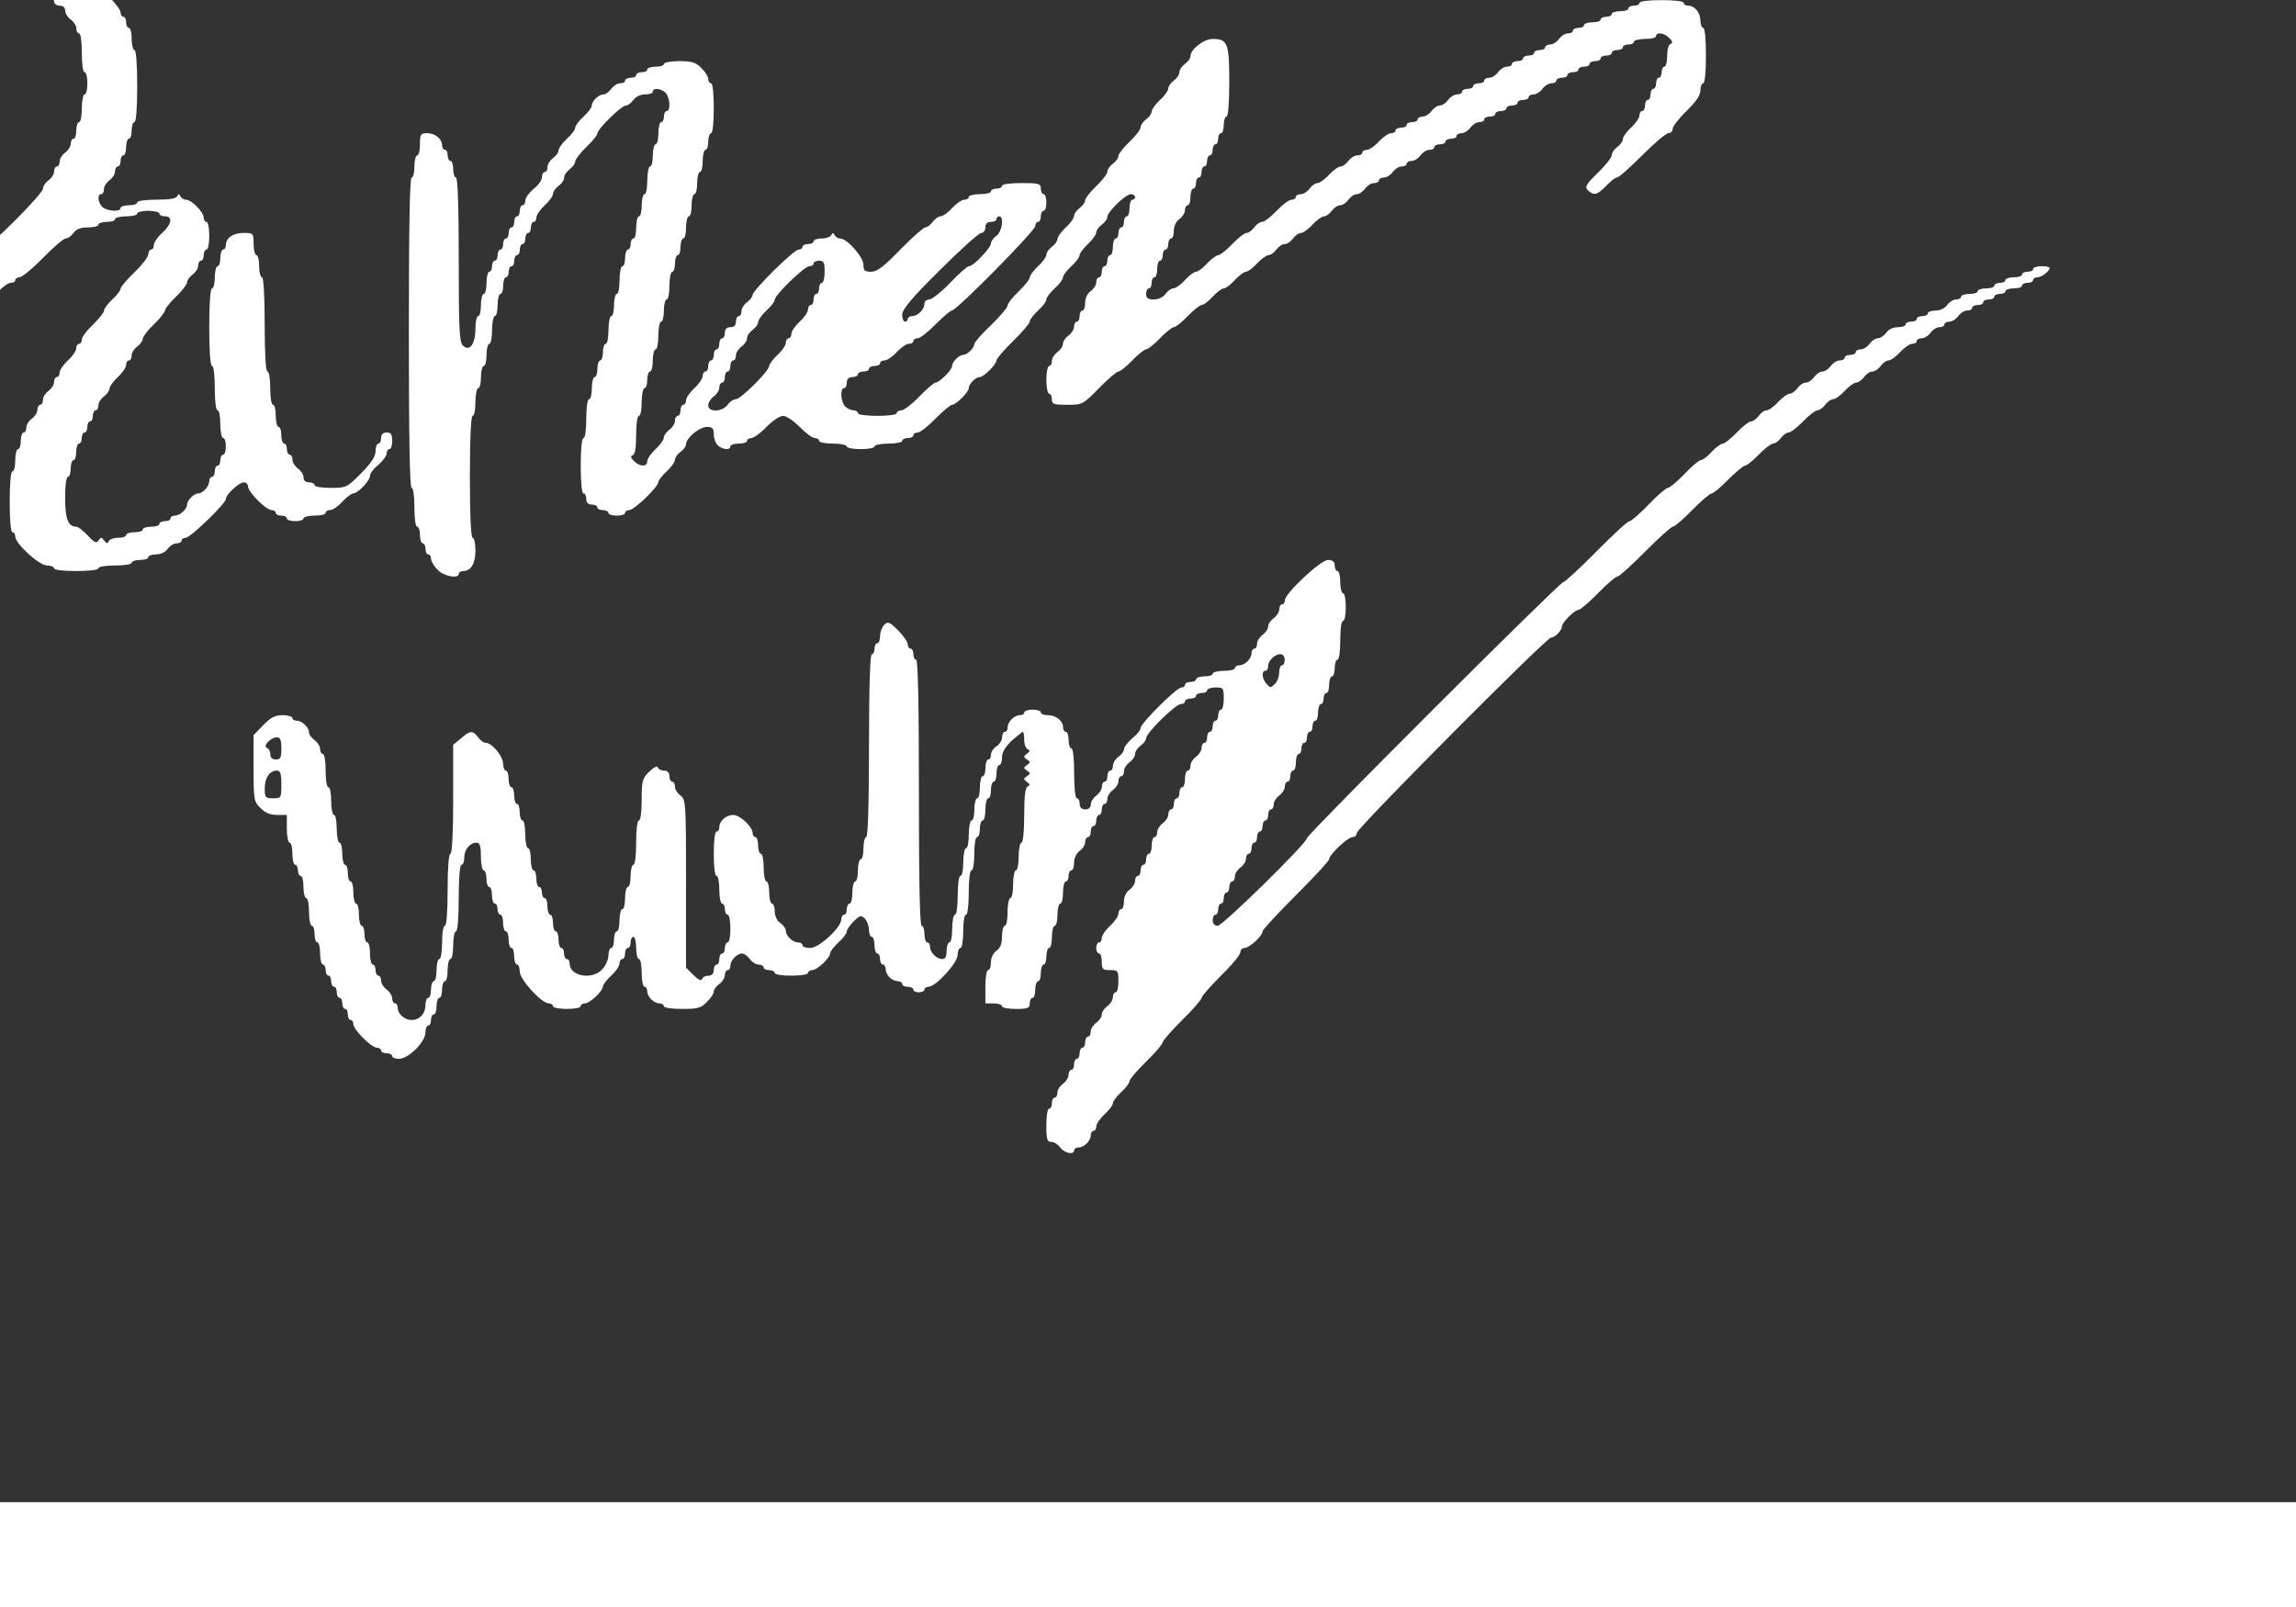
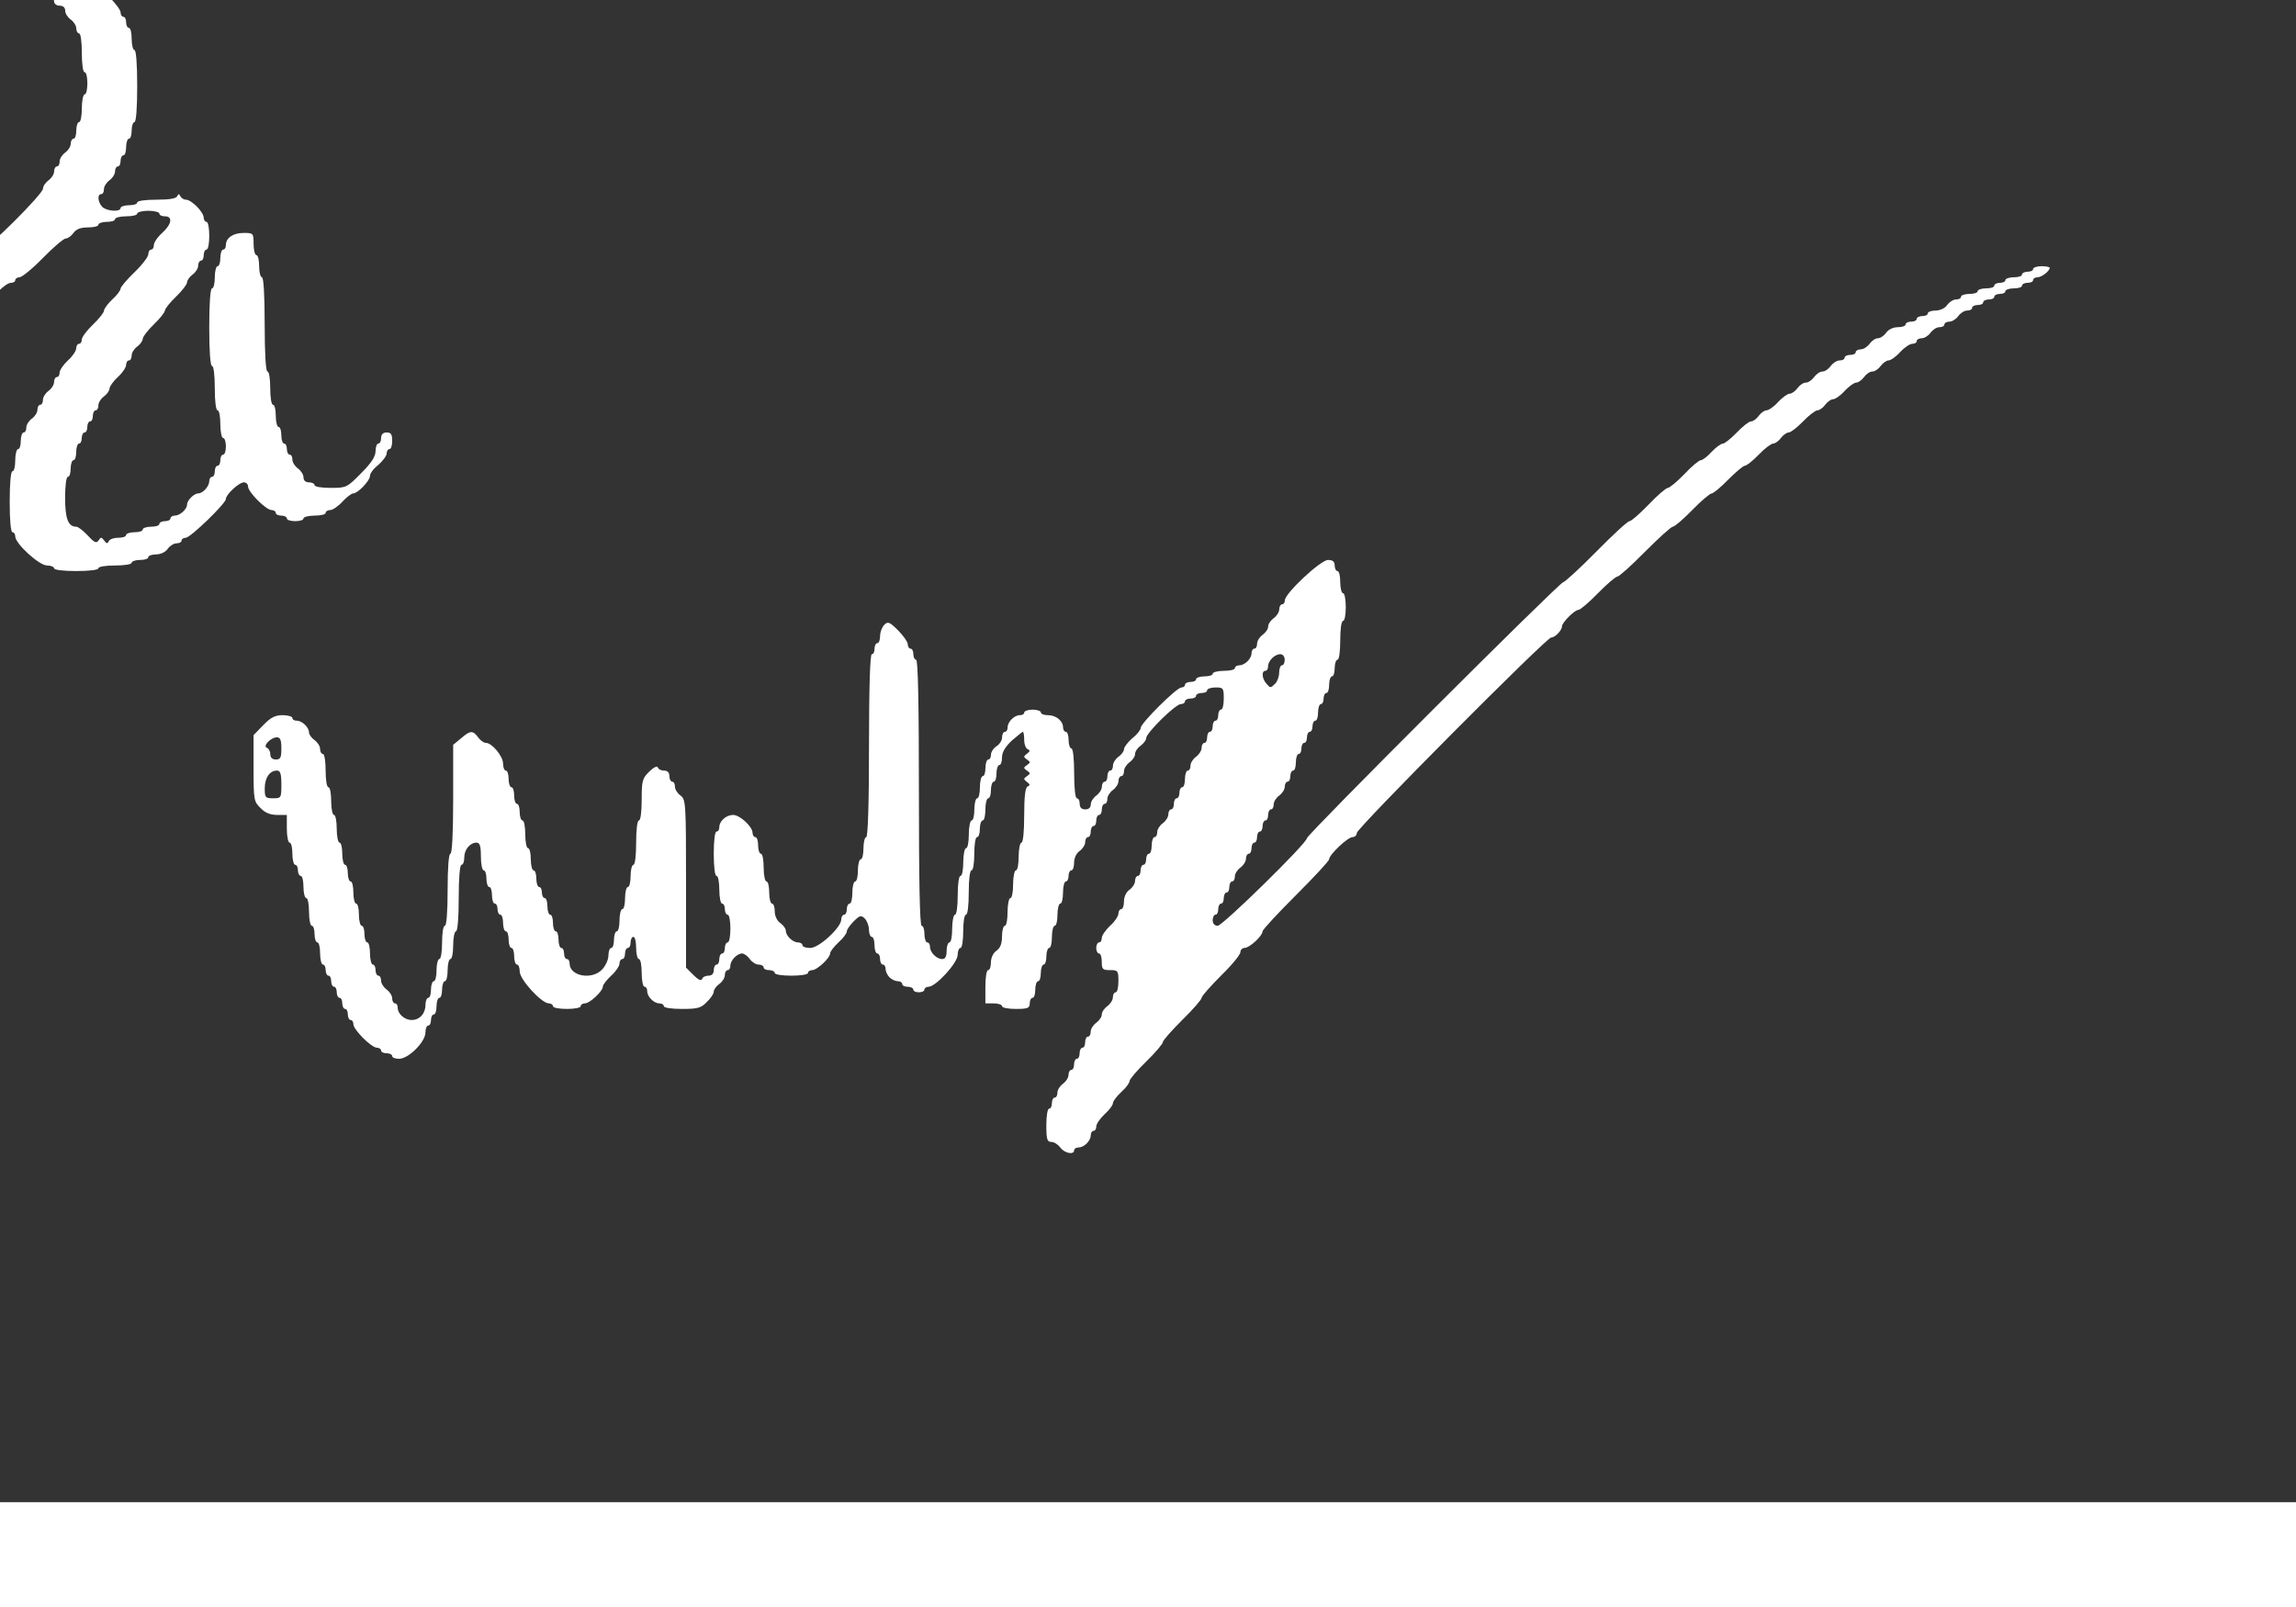
<svg xmlns="http://www.w3.org/2000/svg" xmlns:ns1="http://sodipodi.sourceforge.net/DTD/sodipodi-0.dtd" xmlns:ns2="http://www.inkscape.org/namespaces/inkscape" class="img-fluid" id="outputsvg" style="transform: matrix(1.69, 0, 0, 1.69, -5.07, 1.69); transform-origin: 50% 50%; cursor: move; transition: transform 200ms ease-in-out 0s;" width="1000" height="700" viewBox="-2500 -1000 14000 7000" version="1.1" ns1:docname="signature.svg" ns2:version="1.3 (0e150ed6c4, 2023-07-21)">
  <rect x="-2500" y="-1000" width="14000" height="7000" fill="#333333" stroke="none" />
  <defs id="defs2" />
  <ns1:namedview id="namedview2" pagecolor="#000000" bordercolor="#000000" borderopacity="0.25" ns2:showpageshadow="2" ns2:pageopacity="0.0" ns2:pagecheckerboard="0" ns2:deskcolor="#d1d1d1" ns2:zoom="2.0846939" ns2:cx="451.62506" ns2:cy="219.45668" ns2:window-width="2560" ns2:window-height="1369" ns2:window-x="1912" ns2:window-y="-8" ns2:window-maximized="1" ns2:current-layer="outputsvg" />
  <g id="liGvKHRMmzmT3XdQ9SD30o" fill="#ffffff" data-darkreader-inline-fill="" transform="translate(-182.281,-81.547)">
    <g id="g2" transform="translate(19.187,-38.375)">
      <path id="ppLul9gL0" d="m 5370,4840 c -8,-11 -22,-20 -32,-20 -15,0 -18,-9 -18,-60 0,-33 4,-60 10,-60 6,0 10,-9 10,-20 0,-11 5,-20 10,-20 6,0 10,-8 10,-18 0,-10 9,-24 20,-32 11,-8 20,-22 20,-32 0,-10 5,-18 10,-18 6,0 10,-9 10,-20 0,-11 5,-20 10,-20 6,0 10,-9 10,-20 0,-11 5,-20 10,-20 6,0 10,-9 10,-20 0,-11 5,-20 10,-20 6,0 10,-8 10,-18 0,-10 9,-24 20,-32 11,-8 20,-21 20,-30 0,-9 9,-22 20,-30 11,-8 20,-22 20,-32 0,-10 5,-18 10,-18 6,0 10,-18 10,-40 0,-38 -2,-40 -30,-40 -27,0 -30,-3 -30,-30 0,-16 -4,-30 -10,-30 -5,0 -10,-9 -10,-20 0,-11 5,-20 10,-20 6,0 10,-7 10,-16 0,-9 14,-29 30,-44 17,-15 30,-35 30,-44 0,-9 5,-16 10,-16 6,0 10,-13 10,-28 0,-16 8,-34 20,-42 11,-8 20,-22 20,-32 0,-10 5,-18 10,-18 6,0 10,-9 10,-20 0,-11 5,-20 10,-20 6,0 10,-9 10,-20 0,-11 5,-20 10,-20 6,0 10,-13 10,-30 0,-16 5,-30 10,-30 6,0 10,-8 10,-18 0,-10 9,-24 20,-32 11,-8 20,-22 20,-32 0,-10 5,-18 10,-18 6,0 10,-9 10,-20 0,-11 5,-20 10,-20 6,0 10,-9 10,-20 0,-11 5,-20 10,-20 6,0 10,-13 10,-30 0,-16 5,-30 10,-30 6,0 10,-8 10,-18 0,-10 9,-24 20,-32 11,-8 20,-22 20,-32 0,-10 5,-18 10,-18 6,0 10,-9 10,-20 0,-11 5,-20 10,-20 6,0 10,-9 10,-20 0,-11 5,-20 10,-20 6,0 10,-9 10,-20 0,-11 5,-20 10,-20 6,0 10,-18 10,-40 0,-38 -2,-40 -30,-40 -16,0 -30,5 -30,10 0,6 -9,10 -20,10 -11,0 -20,5 -20,10 0,6 -9,10 -20,10 -11,0 -20,5 -20,10 0,6 -7,10 -15,10 -19,0 -125,104 -125,123 0,7 -9,19 -20,27 -11,8 -20,21 -20,30 0,9 -9,22 -20,30 -11,8 -20,22 -20,32 0,10 -4,18 -10,18 -5,0 -10,8 -10,18 0,10 -9,24 -20,32 -11,8 -20,22 -20,32 0,10 -4,18 -10,18 -5,0 -10,9 -10,20 0,11 -4,20 -10,20 -5,0 -10,9 -10,20 0,11 -4,20 -10,20 -5,0 -10,9 -10,20 0,11 -4,20 -10,20 -5,0 -10,8 -10,18 0,10 -9,24 -20,32 -12,8 -20,26 -20,42 0,15 -4,28 -10,28 -5,0 -10,9 -10,20 0,11 -4,20 -10,20 -5,0 -10,18 -10,40 0,22 -4,40 -10,40 -5,0 -10,18 -10,40 0,22 -4,40 -10,40 -5,0 -10,18 -10,40 0,22 -4,40 -10,40 -5,0 -10,14 -10,30 0,17 -4,30 -10,30 -5,0 -10,14 -10,30 0,17 -4,30 -10,30 -5,0 -10,14 -10,30 0,17 -4,30 -10,30 -5,0 -10,9 -10,20 0,17 -7,20 -50,20 -27,0 -50,-4 -50,-10 0,-5 -13,-10 -30,-10 h -30 v -60 c 0,-33 4,-60 10,-60 6,0 10,-13 10,-28 0,-16 8,-34 20,-42 14,-10 20,-26 20,-52 0,-21 5,-38 10,-38 6,0 10,-22 10,-50 0,-27 5,-50 10,-50 6,0 10,-22 10,-50 0,-27 5,-50 10,-50 6,0 10,-22 10,-50 0,-27 5,-50 10,-50 6,0 10,-40 10,-99 0,-70 4,-101 13,-104 9,-4 8,-8 -3,-16 -13,-10 -13,-12 0,-21 13,-9 13,-11 0,-20 -13,-9 -13,-11 0,-20 13,-9 13,-11 0,-20 -13,-9 -13,-11 0,-21 11,-8 12,-12 3,-16 -7,-2 -13,-18 -13,-34 0,-16 -2,-29 -5,-29 -2,0 -20,15 -40,32 -24,23 -35,42 -35,60 0,16 -4,28 -10,28 -5,0 -10,14 -10,30 0,17 -4,30 -10,30 -5,0 -10,14 -10,30 0,17 -4,30 -10,30 -5,0 -10,18 -10,40 0,22 -4,40 -10,40 -5,0 -10,14 -10,30 0,17 -4,30 -10,30 -6,0 -10,27 -10,60 0,33 -4,60 -10,60 -6,0 -10,33 -10,80 0,47 -4,80 -10,80 -6,0 -10,27 -10,60 0,33 -4,60 -10,60 -5,0 -10,11 -10,25 0,29 -79,115 -105,115 -8,0 -15,5 -15,10 0,6 -9,10 -20,10 -11,0 -20,-4 -20,-10 0,-5 -9,-10 -20,-10 -11,0 -20,-4 -20,-10 0,-5 -7,-10 -16,-10 -8,0 -22,-6 -30,-14 -8,-8 -14,-22 -14,-30 0,-9 -4,-16 -10,-16 -5,0 -10,-9 -10,-20 0,-11 -4,-20 -10,-20 -5,0 -10,-13 -10,-30 0,-16 -4,-30 -10,-30 -5,0 -10,-12 -10,-26 0,-14 -7,-32 -15,-40 -13,-13 -18,-12 -40,10 -14,14 -25,30 -25,37 0,6 -13,24 -30,39 -16,15 -30,33 -30,39 0,17 -47,61 -65,61 -8,0 -15,5 -15,10 0,6 -27,10 -60,10 -33,0 -60,-4 -60,-10 0,-5 -9,-10 -20,-10 -11,0 -20,-4 -20,-10 0,-5 -8,-10 -18,-10 -10,0 -24,-9 -32,-20 -8,-11 -20,-20 -28,-20 -18,0 -42,25 -42,44 0,9 -4,16 -10,16 -5,0 -10,8 -10,18 0,10 -9,24 -20,32 -11,8 -20,20 -20,28 0,7 -11,24 -25,37 -21,22 -33,25 -90,25 -37,0 -65,-4 -65,-10 0,-5 -7,-10 -16,-10 -20,0 -44,-24 -44,-44 0,-9 -4,-16 -10,-16 -5,0 -10,-22 -10,-50 0,-27 -4,-50 -10,-50 -5,0 -10,-18 -10,-40 0,-22 -4,-40 -10,-40 -5,0 -10,9 -10,20 0,11 -4,20 -10,20 -5,0 -10,9 -10,20 0,11 -4,20 -10,20 -5,0 -10,7 -10,16 0,9 -13,29 -30,44 -16,15 -30,33 -30,39 0,17 -47,61 -65,61 -8,0 -15,5 -15,10 0,6 -22,10 -50,10 -27,0 -50,-4 -50,-10 0,-5 -7,-10 -15,-10 -26,0 -105,-86 -105,-115 0,-14 -4,-25 -10,-25 -5,0 -10,-13 -10,-30 0,-16 -4,-30 -10,-30 -5,0 -10,-13 -10,-30 0,-16 -4,-30 -10,-30 -5,0 -10,-13 -10,-30 0,-16 -4,-30 -10,-30 -5,0 -10,-9 -10,-20 0,-11 -4,-20 -10,-20 -5,0 -10,-13 -10,-30 0,-16 -4,-30 -10,-30 -5,0 -10,-13 -10,-30 0,-16 -4,-30 -10,-30 -5,0 -10,-22 -10,-50 0,-39 -4,-50 -16,-50 -23,0 -44,25 -44,54 0,14 -4,26 -10,26 -6,0 -10,47 -10,120 0,73 -4,120 -10,120 -5,0 -10,23 -10,50 0,28 -4,50 -10,50 -5,0 -10,18 -10,40 0,22 -4,40 -10,40 -5,0 -10,14 -10,30 0,17 -4,30 -10,30 -5,0 -10,14 -10,30 0,17 -4,30 -10,30 -5,0 -10,9 -10,20 0,11 -4,20 -10,20 -5,0 -10,11 -10,25 0,34 -61,95 -95,95 -14,0 -25,-4 -25,-10 0,-5 -9,-10 -20,-10 -11,0 -20,-4 -20,-10 0,-5 -7,-10 -15,-10 -20,0 -85,-65 -85,-85 0,-8 -4,-15 -10,-15 -5,0 -10,-9 -10,-20 0,-11 -4,-20 -10,-20 -5,0 -10,-9 -10,-20 0,-11 -4,-20 -10,-20 -5,0 -10,-9 -10,-20 0,-11 -4,-20 -10,-20 -5,0 -10,-9 -10,-20 0,-11 -4,-20 -10,-20 -5,0 -10,-9 -10,-20 0,-11 -4,-20 -10,-20 -5,0 -10,-18 -10,-40 0,-22 -4,-40 -10,-40 -5,0 -10,-13 -10,-30 0,-16 -4,-30 -10,-30 -5,0 -10,-22 -10,-50 0,-27 -4,-50 -10,-50 -5,0 -10,-18 -10,-40 0,-22 -4,-40 -10,-40 -5,0 -10,-9 -10,-20 0,-11 -4,-20 -10,-20 -5,0 -10,-18 -10,-40 0,-22 -4,-40 -10,-40 -5,0 -10,-22 -10,-50 v -50 h -35 c -25,0 -44,-8 -60,-25 -24,-23 -25,-30 -25,-144 v -119 l 35,-36 c 27,-28 43,-36 70,-36 19,0 35,5 35,10 0,6 7,10 16,10 19,0 44,24 44,42 0,8 9,20 20,28 11,8 20,22 20,32 0,10 5,18 10,18 6,0 10,27 10,60 0,33 4,60 10,60 6,0 10,23 10,50 0,28 5,50 10,50 6,0 10,23 10,50 0,28 5,50 10,50 6,0 10,18 10,40 0,22 5,40 10,40 6,0 10,14 10,30 0,17 5,30 10,30 6,0 10,18 10,40 0,22 5,40 10,40 6,0 10,18 10,40 0,22 5,40 10,40 6,0 10,14 10,30 0,17 5,30 10,30 6,0 10,18 10,40 0,22 5,40 10,40 6,0 10,9 10,20 0,11 5,20 10,20 6,0 10,8 10,18 0,10 9,24 20,32 11,8 20,22 20,32 0,10 5,18 10,18 6,0 10,7 10,16 0,22 25,44 50,44 29,0 50,-23 50,-54 0,-14 5,-26 10,-26 6,0 10,-13 10,-30 0,-16 5,-30 10,-30 6,0 10,-18 10,-40 0,-22 5,-40 10,-40 6,0 10,-27 10,-60 0,-33 4,-60 10,-60 6,0 10,-50 10,-130 0,-80 4,-130 10,-130 6,0 10,-72 10,-196 v -197 l 28,-23 c 33,-29 43,-30 62,-4 8,11 20,20 28,20 22,0 62,48 62,75 0,14 5,25 10,25 6,0 10,14 10,30 0,17 5,30 10,30 6,0 10,14 10,30 0,17 5,30 10,30 6,0 10,14 10,30 0,17 5,30 10,30 6,0 10,23 10,50 0,28 5,50 10,50 6,0 10,18 10,40 0,22 5,40 10,40 6,0 10,14 10,30 0,17 5,30 10,30 6,0 10,9 10,20 0,11 5,20 10,20 6,0 10,14 10,30 0,17 5,30 10,30 6,0 10,14 10,30 0,17 5,30 10,30 6,0 10,14 10,30 0,17 5,30 10,30 6,0 10,9 10,20 0,11 5,20 10,20 6,0 10,7 10,16 0,46 81,61 118,21 12,-13 22,-35 22,-50 0,-15 5,-27 10,-27 6,0 10,-13 10,-30 0,-16 5,-30 10,-30 6,0 10,-18 10,-40 0,-22 5,-40 10,-40 6,0 10,-18 10,-40 0,-22 5,-40 10,-40 6,0 10,-18 10,-40 0,-22 5,-40 10,-40 6,0 10,-33 10,-80 0,-47 4,-80 10,-80 6,0 10,-32 10,-75 0,-67 2,-77 27,-101 16,-16 29,-22 31,-16 2,7 12,12 23,12 12,0 19,7 19,20 0,11 5,20 10,20 6,0 10,8 10,18 0,10 9,24 20,32 19,14 20,26 20,318 v 303 l 27,27 c 17,17 28,22 31,14 2,-7 12,-12 23,-12 12,0 19,-7 19,-20 0,-11 5,-20 10,-20 6,0 10,-9 10,-20 0,-11 5,-20 10,-20 6,0 10,-9 10,-20 0,-11 5,-20 10,-20 6,0 10,-22 10,-50 0,-27 -4,-50 -10,-50 -5,0 -10,-9 -10,-20 0,-11 -4,-20 -10,-20 -5,0 -10,-22 -10,-50 0,-27 -4,-50 -10,-50 -6,0 -10,-33 -10,-80 0,-47 4,-80 10,-80 6,0 10,-7 10,-16 0,-22 25,-44 50,-44 24,0 70,42 70,65 0,8 5,15 10,15 6,0 10,14 10,30 0,17 5,30 10,30 6,0 10,23 10,50 0,28 5,50 10,50 6,0 10,18 10,40 0,22 5,40 10,40 6,0 10,13 10,28 0,16 8,34 20,42 11,8 20,20 20,28 0,18 25,42 44,42 9,0 16,5 16,10 0,6 13,10 28,10 32,0 112,-74 112,-103 0,-9 5,-17 10,-17 6,0 10,-9 10,-20 0,-11 5,-20 10,-20 6,0 10,-18 10,-40 0,-22 5,-40 10,-40 6,0 10,-18 10,-40 0,-22 5,-40 10,-40 6,0 10,-18 10,-40 0,-22 5,-40 10,-40 6,0 10,-117 10,-330 0,-213 4,-330 10,-330 6,0 10,-9 10,-20 0,-11 5,-20 10,-20 6,0 10,-12 10,-26 0,-14 7,-32 15,-40 13,-13 19,-11 50,20 19,19 35,42 35,51 0,8 5,15 10,15 6,0 10,9 10,20 0,11 5,20 10,20 7,0 10,167 10,480 0,313 3,480 10,480 6,0 10,14 10,30 0,17 5,30 10,30 6,0 10,7 10,16 0,20 24,44 44,44 11,0 16,-9 16,-30 0,-16 5,-30 10,-30 6,0 10,-22 10,-50 0,-27 5,-50 10,-50 6,0 10,-30 10,-70 0,-40 4,-70 10,-70 6,0 10,-22 10,-50 0,-27 5,-50 10,-50 6,0 10,-22 10,-50 0,-27 5,-50 10,-50 6,0 10,-18 10,-40 0,-22 5,-40 10,-40 6,0 10,-18 10,-40 0,-22 5,-40 10,-40 6,0 10,-13 10,-30 0,-16 5,-30 10,-30 6,0 10,-8 10,-18 0,-9 9,-23 20,-30 11,-7 20,-21 20,-32 0,-11 5,-20 10,-20 6,0 10,-7 10,-16 0,-20 24,-44 44,-44 9,0 16,-4 16,-10 0,-5 14,-10 30,-10 17,0 30,5 30,10 0,6 12,10 26,10 29,0 54,21 54,44 0,9 5,16 10,16 6,0 10,14 10,30 0,17 5,30 10,30 6,0 10,37 10,90 0,53 4,90 10,90 6,0 10,9 10,20 0,13 7,20 20,20 13,0 20,-7 20,-18 0,-10 9,-24 20,-32 11,-8 20,-22 20,-32 0,-10 5,-18 10,-18 6,0 10,-9 10,-20 0,-11 5,-20 10,-20 6,0 10,-8 10,-18 0,-10 9,-24 20,-32 11,-8 20,-20 20,-28 0,-7 14,-25 30,-39 17,-13 30,-30 30,-37 0,-17 130,-146 147,-146 7,0 13,-4 13,-10 0,-5 9,-10 20,-10 11,0 20,-4 20,-10 0,-5 14,-10 30,-10 17,0 30,-4 30,-10 0,-5 18,-10 40,-10 22,0 40,-4 40,-10 0,-5 7,-10 16,-10 20,0 44,-24 44,-44 0,-9 5,-16 10,-16 6,0 10,-8 10,-18 0,-10 9,-24 20,-32 11,-8 20,-21 20,-30 0,-9 9,-22 20,-30 11,-8 20,-22 20,-32 0,-10 5,-18 10,-18 6,0 10,-6 10,-14 0,-25 129,-146 156,-146 17,0 24,6 24,20 0,11 5,20 10,20 6,0 10,18 10,40 0,22 5,40 10,40 6,0 10,23 10,50 0,28 -4,50 -10,50 -6,0 -10,30 -10,70 0,40 -4,70 -10,70 -5,0 -10,14 -10,30 0,17 -4,30 -10,30 -5,0 -10,14 -10,30 0,17 -4,30 -10,30 -5,0 -10,9 -10,20 0,11 -4,20 -10,20 -5,0 -10,14 -10,30 0,17 -4,30 -10,30 -5,0 -10,9 -10,20 0,11 -4,20 -10,20 -5,0 -10,9 -10,20 0,11 -4,20 -10,20 -5,0 -10,9 -10,20 0,11 -4,20 -10,20 -5,0 -10,14 -10,30 0,17 -4,30 -10,30 -5,0 -10,9 -10,20 0,11 -4,20 -10,20 -5,0 -10,8 -10,18 0,10 -9,24 -20,32 -11,8 -20,22 -20,32 0,10 -4,18 -10,18 -5,0 -10,9 -10,20 0,11 -4,20 -10,20 -5,0 -10,9 -10,20 0,11 -4,20 -10,20 -5,0 -10,9 -10,20 0,11 -4,20 -10,20 -5,0 -10,9 -10,20 0,11 -4,20 -10,20 -5,0 -10,8 -10,18 0,10 -9,24 -20,32 -11,8 -20,22 -20,32 0,10 -4,18 -10,18 -5,0 -10,9 -10,20 0,11 -4,20 -10,20 -5,0 -10,9 -10,20 0,11 -4,20 -10,20 -5,0 -10,9 -10,20 0,11 -4,20 -10,20 -5,0 -10,9 -10,20 0,12 7,20 18,20 18,0 322,-298 322,-316 0,-13 912,-924 925,-924 5,0 59,-49 119,-110 59,-60 113,-110 120,-110 6,0 37,-27 69,-60 31,-33 63,-60 69,-60 6,0 33,-22 60,-50 26,-28 53,-50 59,-50 6,0 24,-13 39,-30 15,-16 34,-30 41,-30 6,0 29,-18 50,-40 21,-22 44,-40 51,-40 8,0 20,-9 28,-20 8,-11 21,-20 28,-20 8,0 27,-13 42,-30 15,-16 34,-30 42,-30 7,0 20,-9 28,-20 8,-11 21,-20 30,-20 9,0 22,-9 30,-20 8,-11 21,-20 30,-20 9,0 22,-9 30,-20 8,-11 22,-20 32,-20 10,0 18,-4 18,-10 0,-5 9,-10 20,-10 11,0 20,-4 20,-10 0,-5 8,-10 18,-10 10,0 24,-9 32,-20 8,-11 21,-20 30,-20 9,0 22,-9 30,-20 8,-12 26,-20 42,-20 15,0 28,-4 28,-10 0,-5 9,-10 20,-10 11,0 20,-4 20,-10 0,-5 9,-10 20,-10 11,0 20,-4 20,-10 0,-5 13,-10 28,-10 16,0 34,-8 42,-20 8,-11 22,-20 32,-20 10,0 18,-4 18,-10 0,-5 14,-10 30,-10 17,0 30,-4 30,-10 0,-5 14,-10 30,-10 17,0 30,-4 30,-10 0,-5 9,-10 20,-10 11,0 20,-4 20,-10 0,-5 14,-10 30,-10 17,0 30,-4 30,-10 0,-5 9,-10 20,-10 11,0 20,-4 20,-10 0,-5 14,-10 30,-10 17,0 30,3 30,6 0,11 -29,34 -44,34 -9,0 -16,5 -16,10 0,6 -9,10 -20,10 -11,0 -20,5 -20,10 0,6 -13,10 -30,10 -16,0 -30,5 -30,10 0,6 -9,10 -20,10 -11,0 -20,5 -20,10 0,6 -9,10 -20,10 -11,0 -20,5 -20,10 0,6 -9,10 -20,10 -11,0 -20,5 -20,10 0,6 -8,10 -18,10 -10,0 -24,9 -32,20 -8,11 -22,20 -32,20 -10,0 -18,5 -18,10 0,6 -8,10 -18,10 -10,0 -24,9 -32,20 -8,11 -22,20 -32,20 -10,0 -18,5 -18,10 0,6 -7,10 -16,10 -9,0 -29,14 -44,30 -15,17 -34,30 -42,30 -7,0 -20,9 -28,20 -8,11 -21,20 -30,20 -9,0 -22,9 -30,20 -8,11 -21,20 -28,20 -8,0 -27,14 -42,30 -15,17 -34,30 -42,30 -7,0 -20,9 -28,20 -8,11 -21,20 -28,20 -7,0 -31,18 -52,40 -21,22 -45,40 -52,40 -7,0 -20,9 -28,20 -8,11 -21,20 -28,20 -7,0 -31,18 -52,40 -21,22 -44,40 -50,40 -6,0 -33,23 -60,50 -27,28 -54,50 -60,50 -6,0 -38,27 -70,60 -32,33 -64,60 -70,60 -6,0 -51,41 -100,90 -49,50 -94,90 -100,90 -6,0 -38,27 -70,60 -32,33 -64,60 -70,60 -14,0 -60,46 -60,60 0,14 -25,40 -39,40 -17,0 -701,688 -701,705 0,8 -7,15 -15,15 -18,0 -85,64 -85,80 0,6 -54,64 -120,130 -66,66 -120,124 -120,130 0,16 -47,60 -65,60 -8,0 -15,7 -15,15 0,9 -31,47 -70,85 -38,38 -70,74 -70,80 0,6 -31,42 -70,80 -38,38 -70,74 -70,80 0,6 -27,38 -60,70 -33,32 -60,64 -60,70 0,7 -13,25 -30,40 -16,15 -30,33 -30,40 0,7 -13,25 -30,40 -16,15 -30,35 -30,44 0,9 -4,16 -10,16 -5,0 -10,7 -10,16 0,20 -24,44 -44,44 -9,0 -16,5 -16,10 0,18 -35,11 -50,-10 z M 2560,3530 c 0,-39 -4,-50 -16,-50 -26,0 -44,26 -44,64 0,33 2,36 30,36 29,0 30,-1 30,-50 z m 0,-130 c 0,-30 -4,-40 -16,-40 -22,0 -53,32 -36,38 6,2 12,12 12,23 0,12 7,19 20,19 17,0 20,-7 20,-40 z m 3586,-234 c 8,-8 14,-26 14,-40 0,-14 5,-26 10,-26 6,0 10,-9 10,-20 0,-12 -7,-20 -16,-20 -20,0 -44,24 -44,44 0,9 -4,16 -10,16 -14,0 -12,28 3,45 15,18 16,18 33,1 z" />
-       <path id="pVTpCdZAm" d="m 1160,3150 c 0,-5 -7,-10 -16,-10 -20,0 -44,-24 -44,-44 0,-9 -4,-16 -10,-16 -5,0 -10,-13 -10,-30 0,-16 -4,-30 -10,-30 -5,0 -10,-9 -10,-20 0,-11 -4,-20 -10,-20 -5,0 -10,-22 -10,-50 0,-27 -4,-50 -10,-50 -6,0 -10,-57 -10,-150 0,-93 -4,-150 -10,-150 -6,0 -10,-50 -10,-130 0,-80 -4,-130 -10,-130 -5,0 -10,-9 -10,-20 0,-11 -4,-20 -10,-20 -5,0 -10,-9 -10,-20 0,-11 -4,-20 -10,-20 -5,0 -10,-8 -10,-18 0,-10 -9,-24 -20,-32 -11,-8 -20,-22 -20,-32 0,-10 -4,-18 -10,-18 -5,0 -10,-9 -10,-20 0,-11 -4,-20 -10,-20 -5,0 -10,-9 -10,-20 0,-11 -4,-20 -10,-20 -5,0 -10,-8 -10,-18 0,-10 -9,-24 -20,-32 -11,-8 -20,-22 -20,-32 0,-10 -4,-18 -10,-18 -5,0 -10,-9 -10,-20 0,-11 -4,-20 -10,-20 -5,0 -10,-13 -10,-30 0,-16 -4,-30 -10,-30 -5,0 -10,-9 -10,-20 0,-11 -4,-20 -10,-20 -5,0 -10,-10 -10,-23 0,-26 -21,-77 -32,-77 -5,0 -8,-9 -8,-20 0,-11 -4,-20 -10,-20 -5,0 -10,-13 -10,-30 0,-16 -4,-30 -10,-30 -5,0 -10,-18 -10,-40 0,-22 -4,-40 -10,-40 -6,0 -10,-30 -10,-70 0,-40 -4,-70 -10,-70 -6,0 -10,-73 -10,-200 0,-127 4,-200 10,-200 6,0 10,-22 10,-50 0,-27 5,-50 10,-50 6,0 10,-13 10,-30 0,-16 5,-30 10,-30 6,0 10,-13 10,-30 0,-16 5,-30 10,-30 6,0 10,-8 10,-18 0,-10 9,-24 20,-32 11,-8 20,-21 20,-30 0,-9 9,-22 20,-30 11,-8 20,-21 20,-30 0,-9 9,-22 20,-30 11,-8 20,-22 20,-32 0,-10 5,-18 10,-18 6,0 10,-13 10,-30 0,-29 2,-30 46,-30 38,0 51,-5 74,-30 15,-16 35,-30 44,-30 9,0 16,-4 16,-10 0,-5 14,-10 30,-10 17,0 30,-4 30,-10 0,-6 67,-10 180,-10 113,0 180,4 180,10 0,6 23,10 50,10 28,0 50,5 50,10 0,6 18,10 40,10 22,0 40,5 40,10 0,6 9,10 20,10 11,0 20,5 20,10 0,6 9,10 20,10 11,0 20,5 20,10 0,6 9,10 20,10 11,0 20,5 20,10 0,6 8,10 18,10 10,0 24,9 32,20 8,11 21,20 28,20 8,0 27,14 42,30 15,17 35,30 44,30 9,0 16,7 16,16 0,8 18,33 40,54 22,21 40,46 40,54 0,9 5,16 10,16 6,0 10,9 10,20 0,11 5,20 10,20 6,0 10,18 10,40 0,22 5,40 10,40 6,0 10,50 10,130 0,80 -4,130 -10,130 -5,0 -10,14 -10,30 0,17 -4,30 -10,30 -5,0 -10,14 -10,30 0,17 -4,30 -10,30 -5,0 -10,9 -10,20 0,11 -4,20 -10,20 -5,0 -10,8 -10,18 0,10 -9,24 -20,32 -11,8 -20,22 -20,32 0,10 -4,18 -10,18 -15,0 -12,29 4,46 17,16 66,19 66,4 0,-5 14,-10 30,-10 17,0 30,-4 30,-10 0,-6 30,-10 69,-10 46,0 71,-4 75,-12 5,-10 7,-10 12,0 3,6 12,12 20,12 20,0 64,45 64,65 0,8 5,15 10,15 6,0 10,23 10,50 0,28 -4,50 -10,50 -5,0 -10,9 -10,20 0,11 -4,20 -10,20 -5,0 -10,8 -10,18 0,10 -9,24 -20,32 -11,8 -20,21 -20,28 0,7 -18,31 -40,52 -22,21 -40,44 -40,50 0,6 -18,29 -40,50 -22,21 -40,45 -40,52 0,7 -9,20 -20,28 -11,8 -20,22 -20,32 0,10 -4,18 -10,18 -5,0 -10,7 -10,16 0,9 -13,29 -30,44 -16,15 -30,34 -30,42 0,7 -9,20 -20,28 -11,8 -20,22 -20,32 0,10 -4,18 -10,18 -5,0 -10,9 -10,20 0,11 -4,20 -10,20 -5,0 -10,9 -10,20 0,11 -4,20 -10,20 -5,0 -10,9 -10,20 0,11 -4,20 -10,20 -5,0 -10,14 -10,30 0,17 -4,30 -10,30 -5,0 -10,14 -10,30 0,17 -4,30 -10,30 -6,0 -10,32 -10,76 0,75 11,104 40,104 7,0 25,14 42,32 24,26 31,29 39,17 8,-12 10,-12 20,1 8,11 12,12 16,3 2,-7 18,-13 34,-13 16,0 29,-4 29,-10 0,-5 14,-10 30,-10 17,0 30,-4 30,-10 0,-5 14,-10 30,-10 17,0 30,-4 30,-10 0,-5 9,-10 20,-10 11,0 20,-4 20,-10 0,-5 7,-10 16,-10 18,0 44,-23 44,-40 0,-15 25,-40 40,-40 17,0 40,-26 40,-44 0,-9 5,-16 10,-16 6,0 10,-9 10,-20 0,-11 5,-20 10,-20 6,0 10,-9 10,-20 0,-11 5,-20 10,-20 6,0 10,-13 10,-30 0,-16 -4,-30 -10,-30 -5,0 -10,-22 -10,-50 0,-27 -4,-50 -10,-50 -6,0 -10,-33 -10,-80 0,-47 -4,-80 -10,-80 -6,0 -10,-53 -10,-140 0,-87 4,-140 10,-140 6,0 10,-18 10,-40 0,-22 5,-40 10,-40 6,0 10,-13 10,-30 0,-16 5,-30 10,-30 6,0 10,-7 10,-16 0,-26 26,-44 64,-44 35,0 36,1 36,40 0,22 5,40 10,40 6,0 10,18 10,40 0,22 5,40 10,40 6,0 10,63 10,170 0,107 4,170 10,170 6,0 10,27 10,60 0,33 4,60 10,60 6,0 10,18 10,40 0,22 5,40 10,40 6,0 10,14 10,30 0,17 5,30 10,30 6,0 10,9 10,20 0,11 5,20 10,20 6,0 10,8 10,18 0,10 9,24 20,32 11,8 20,22 20,32 0,11 7,18 20,18 11,0 20,5 20,10 0,6 26,10 58,10 56,0 59,-1 110,-53 37,-37 52,-60 52,-80 0,-15 5,-27 10,-27 6,0 10,-9 10,-20 0,-13 7,-20 20,-20 16,0 20,7 20,30 0,17 -4,30 -10,30 -5,0 -10,7 -10,16 0,8 -14,27 -30,41 -17,13 -30,31 -30,39 0,18 -44,64 -61,64 -6,0 -24,14 -39,30 -15,17 -35,30 -44,30 -9,0 -16,5 -16,10 0,6 -18,10 -40,10 -22,0 -40,5 -40,10 0,6 -13,10 -30,10 -16,0 -30,-4 -30,-10 0,-5 -9,-10 -20,-10 -11,0 -20,-4 -20,-10 0,-5 -7,-10 -15,-10 -20,0 -85,-65 -85,-85 0,-8 -7,-15 -15,-15 -18,0 -65,44 -65,60 0,16 -128,140 -145,140 -8,0 -15,5 -15,10 0,6 -8,10 -18,10 -10,0 -24,9 -32,20 -8,12 -26,20 -42,20 -15,0 -28,5 -28,10 0,6 -13,10 -30,10 -16,0 -30,5 -30,10 0,6 -27,10 -60,10 -33,0 -60,4 -60,10 0,6 -33,10 -80,10 -47,0 -80,-4 -80,-10 0,-5 -11,-10 -25,-10 -29,0 -115,-79 -115,-105 0,-8 -4,-15 -10,-15 -6,0 -10,-43 -10,-110 0,-67 4,-110 10,-110 6,0 10,-18 10,-40 0,-22 5,-40 10,-40 6,0 10,-13 10,-30 0,-16 5,-30 10,-30 6,0 10,-8 10,-18 0,-10 9,-24 20,-32 11,-8 20,-22 20,-32 0,-10 5,-18 10,-18 6,0 10,-8 10,-18 0,-10 9,-24 20,-32 11,-8 20,-22 20,-32 0,-10 5,-18 10,-18 6,0 10,-7 10,-16 0,-9 14,-29 30,-44 17,-15 30,-35 30,-44 0,-9 5,-16 10,-16 6,0 10,-7 10,-15 0,-9 18,-33 40,-54 22,-21 40,-44 40,-50 0,-7 14,-26 30,-41 17,-15 30,-33 30,-39 0,-6 23,-33 50,-59 28,-27 50,-56 50,-65 0,-9 5,-17 10,-17 6,0 10,-7 10,-16 0,-9 13,-29 30,-44 35,-32 39,-60 10,-60 -11,0 -20,-4 -20,-10 0,-5 -18,-10 -40,-10 -22,0 -40,5 -40,10 0,6 -18,10 -40,10 -22,0 -40,5 -40,10 0,6 -13,10 -30,10 -16,0 -30,5 -30,10 0,6 -17,10 -38,10 -26,0 -42,6 -52,20 -8,11 -20,20 -28,20 -7,0 -44,31 -82,70 -38,39 -76,70 -85,70 -8,0 -15,5 -15,10 0,6 -7,10 -16,10 -9,0 -29,14 -44,30 -15,17 -35,30 -44,30 -9,0 -16,5 -16,10 0,6 -9,10 -20,10 -11,0 -20,5 -20,10 0,6 -13,10 -30,10 -16,0 -30,5 -30,10 0,6 -9,10 -20,10 -11,0 -20,5 -20,10 0,6 -13,10 -30,10 -16,0 -30,5 -30,10 0,6 -16,10 -36,10 -59,0 -64,13 -64,154 0,77 4,126 10,126 6,0 10,77 10,210 0,133 4,210 10,210 6,0 10,43 10,110 0,67 4,110 10,110 6,0 10,14 10,30 0,17 5,30 10,30 6,0 10,33 10,80 0,47 4,80 10,80 6,0 10,18 10,40 0,22 -4,40 -10,40 -5,0 -10,9 -10,20 0,13 -7,20 -20,20 -11,0 -20,5 -20,10 0,6 -13,10 -30,10 -16,0 -30,-4 -30,-10 z M 980,2034 v -126 l -30,-28 c -35,-33 -38,-50 -10,-70 17,-12 20,-26 20,-92 0,-45 -4,-78 -10,-78 -6,0 -10,-27 -10,-60 0,-33 -4,-60 -10,-60 -6,0 -10,-43 -10,-110 0,-67 -4,-110 -10,-110 -6,0 -10,-37 -10,-90 0,-53 -4,-90 -10,-90 -6,0 -10,-30 -10,-70 0,-40 -4,-70 -10,-70 -6,0 -10,-30 -10,-70 0,-40 -4,-70 -10,-70 -5,0 -10,-21 -10,-46 0,-47 -16,-74 -44,-74 -9,0 -16,8 -16,18 0,10 -9,24 -20,32 -11,8 -20,22 -20,32 0,10 -4,18 -10,18 -5,0 -10,9 -10,20 0,11 -4,20 -10,20 -5,0 -10,14 -10,30 0,17 -4,30 -10,30 -5,0 -10,14 -10,30 0,17 -4,30 -10,30 -5,0 -10,18 -10,40 0,22 -4,40 -10,40 -5,0 -10,18 -10,40 0,22 -4,40 -10,40 -15,0 -13,97 3,103 9,4 8,8 -3,17 -11,9 -12,13 -2,17 8,3 12,28 12,74 0,39 4,69 10,69 6,0 10,27 10,60 0,33 4,60 10,60 6,0 10,18 10,40 0,22 5,40 10,40 6,0 10,14 10,30 0,17 5,30 10,30 6,0 10,13 10,28 0,16 8,34 20,42 12,8 20,26 20,42 0,15 5,28 10,28 6,0 10,9 10,20 0,11 5,20 10,20 6,0 10,9 10,20 0,11 5,20 10,20 6,0 10,9 10,20 0,11 5,20 10,20 6,0 10,8 10,18 0,10 9,24 20,32 11,8 20,26 20,40 0,14 9,32 20,40 11,8 20,20 20,28 0,13 40,60 53,61 4,1 7,-56 7,-125 z m 260,-324 c 0,-5 14,-10 30,-10 17,0 30,-4 30,-10 0,-5 9,-10 20,-10 11,0 20,-4 20,-10 0,-5 9,-10 20,-10 11,0 20,-4 20,-10 0,-5 13,-10 28,-10 16,0 34,-8 42,-20 8,-11 21,-20 29,-20 20,0 221,-201 221,-220 0,-9 9,-22 20,-30 11,-8 20,-22 20,-32 0,-10 5,-18 10,-18 6,0 10,-8 10,-18 0,-10 9,-24 20,-32 11,-8 20,-22 20,-32 0,-10 5,-18 10,-18 6,0 10,-13 10,-30 0,-16 5,-30 10,-30 6,0 10,-22 10,-50 0,-27 5,-50 10,-50 6,0 10,-18 10,-40 0,-22 -4,-40 -10,-40 -6,0 -10,-30 -10,-70 0,-40 -4,-70 -10,-70 -5,0 -10,-8 -10,-18 0,-10 -9,-24 -20,-32 -11,-8 -20,-22 -20,-32 0,-11 -7,-18 -20,-18 -11,0 -20,-7 -20,-15 0,-20 -45,-65 -65,-65 -8,0 -15,-4 -15,-10 0,-5 -8,-10 -18,-10 -10,0 -24,-9 -32,-20 -8,-12 -26,-20 -42,-20 -15,0 -28,-4 -28,-10 0,-5 -9,-10 -20,-10 -11,0 -20,-4 -20,-10 0,-5 -9,-10 -20,-10 -11,0 -20,-4 -20,-10 0,-5 -13,-10 -30,-10 -16,0 -30,-4 -30,-10 0,-5 -13,-10 -30,-10 -16,0 -30,-4 -30,-10 0,-6 -50,-10 -130,-10 -80,0 -130,4 -130,10 0,6 -11,10 -25,10 -16,0 -39,14 -61,36 l -36,35 21,18 c 12,10 21,30 21,45 0,14 5,26 10,26 6,0 10,14 10,30 0,17 5,30 10,30 6,0 10,27 10,60 0,33 4,60 10,60 6,0 10,30 10,70 0,40 4,70 10,70 6,0 10,27 10,60 0,33 4,60 10,60 6,0 10,30 10,70 0,40 4,70 10,70 6,0 10,30 10,70 0,40 4,70 10,70 6,0 10,47 10,120 0,73 4,120 10,120 6,0 10,23 10,50 v 50 h 40 c 22,0 40,-4 40,-10 z" />
-       <path id="p1F400V1cD" d="m 3123,2755 c -13,-13 -23,-31 -23,-40 0,-8 -4,-15 -10,-15 -5,0 -10,-9 -10,-20 0,-11 -4,-20 -10,-20 -5,0 -10,-13 -10,-30 0,-16 -4,-30 -10,-30 -6,0 -10,-30 -10,-70 0,-40 -4,-70 -10,-70 -7,0 -10,-193 -10,-560 0,-367 3,-560 10,-560 6,0 10,-18 10,-40 0,-22 5,-40 10,-40 6,0 10,-18 10,-40 0,-36 2,-40 26,-40 29,0 54,21 54,44 0,9 5,16 10,16 6,0 10,9 10,20 0,11 5,20 10,20 6,0 10,14 10,30 0,17 5,30 10,30 6,0 10,105 10,296 0,249 2,298 15,310 24,24 45,-5 45,-60 0,-25 5,-46 10,-46 6,0 10,-18 10,-40 0,-22 5,-40 10,-40 6,0 10,-18 10,-40 0,-22 5,-40 10,-40 6,0 10,-9 10,-20 0,-11 5,-20 10,-20 6,0 10,-9 10,-20 0,-11 5,-20 10,-20 6,0 10,-9 10,-20 0,-11 5,-20 10,-20 6,0 10,-9 10,-20 0,-11 5,-20 10,-20 6,0 10,-9 10,-20 0,-11 5,-20 10,-20 6,0 10,-9 10,-20 0,-11 5,-20 10,-20 6,0 10,-8 10,-17 0,-10 14,-29 30,-42 17,-13 30,-32 30,-42 0,-11 5,-19 10,-19 6,0 10,-8 10,-18 0,-10 9,-24 20,-32 11,-8 20,-21 20,-28 0,-8 14,-27 30,-42 17,-15 30,-33 30,-40 0,-7 14,-25 30,-40 17,-15 30,-33 30,-40 0,-16 25,-40 42,-40 8,0 20,-9 28,-20 8,-11 22,-20 32,-20 10,0 18,-4 18,-10 0,-5 9,-10 20,-10 11,0 20,-4 20,-10 0,-5 9,-10 20,-10 11,0 20,-4 20,-10 0,-5 14,-10 30,-10 17,0 30,-4 30,-10 0,-5 25,-10 55,-10 46,0 60,4 80,25 14,13 25,31 25,40 0,8 5,15 10,15 6,0 10,37 10,90 0,53 -4,90 -10,90 -5,0 -10,14 -10,30 0,17 -4,30 -10,30 -5,0 -10,18 -10,40 0,22 -4,40 -10,40 -5,0 -10,18 -10,40 0,22 -4,40 -10,40 -5,0 -10,18 -10,40 0,22 -4,40 -10,40 -5,0 -10,18 -10,40 0,22 -4,40 -10,40 -5,0 -10,14 -10,30 0,17 -4,30 -10,30 -5,0 -10,14 -10,30 0,17 -4,30 -10,30 -5,0 -10,23 -10,50 0,28 -4,50 -10,50 -5,0 -10,18 -10,40 0,22 -4,40 -10,40 -5,0 -10,23 -10,50 0,28 -4,50 -10,50 -5,0 -10,18 -10,40 0,22 -4,40 -10,40 -5,0 -10,14 -10,30 0,17 -4,30 -10,30 -5,0 -10,23 -10,50 0,28 -4,50 -10,50 -6,0 -10,30 -10,69 0,46 -4,71 -12,73 -9,3 -8,9 4,21 21,21 48,22 48,1 0,-9 14,-29 30,-44 17,-15 30,-34 30,-42 0,-7 9,-20 20,-28 11,-8 20,-22 20,-32 0,-10 5,-18 10,-18 6,0 10,-9 10,-20 0,-11 5,-20 10,-20 6,0 10,-7 10,-16 0,-9 14,-29 30,-44 17,-15 30,-35 30,-44 0,-9 5,-16 10,-16 6,0 10,-9 10,-20 0,-11 5,-20 10,-20 6,0 10,-9 10,-20 0,-11 5,-20 10,-20 6,0 10,-9 10,-20 0,-11 5,-20 10,-20 6,0 10,-9 10,-20 0,-13 7,-20 20,-20 13,0 20,-7 20,-20 0,-11 5,-20 10,-20 6,0 10,-8 10,-18 0,-10 9,-24 20,-32 11,-8 20,-20 20,-26 0,-17 149,-164 166,-164 8,0 14,-4 14,-10 0,-5 9,-10 20,-10 11,0 20,-4 20,-10 0,-5 13,-10 29,-10 16,0 32,-6 35,-12 5,-10 7,-10 12,0 3,6 12,12 20,12 25,0 84,67 84,95 0,21 5,25 28,25 21,0 45,-18 105,-80 43,-44 84,-80 90,-80 7,0 19,-9 27,-20 8,-11 21,-20 28,-20 8,0 27,-13 42,-30 15,-16 35,-30 44,-30 9,0 16,-4 16,-10 0,-5 18,-10 40,-10 22,0 40,-4 40,-10 0,-5 9,-10 20,-10 11,0 20,-4 20,-10 0,-6 30,-10 70,-10 63,0 70,2 70,20 0,11 5,20 10,20 6,0 10,14 10,30 0,17 -4,30 -10,30 -5,0 -10,9 -10,20 0,11 -4,20 -10,20 -5,0 -10,7 -10,15 0,17 -284,305 -301,305 -5,0 -32,23 -59,50 -27,28 -56,50 -64,50 -9,0 -16,5 -16,10 0,6 -7,10 -16,10 -9,0 -29,14 -44,30 -15,17 -35,30 -44,30 -9,0 -16,5 -16,10 0,6 -9,10 -20,10 -11,0 -20,5 -20,10 0,6 -9,10 -20,10 -11,0 -20,5 -20,10 0,6 -9,10 -20,10 -13,0 -20,7 -20,20 0,11 -4,20 -10,20 -15,0 -12,49 4,66 8,8 22,14 30,14 9,0 16,5 16,10 0,6 30,10 70,10 40,0 70,-4 70,-10 0,-5 8,-10 17,-10 9,0 38,-22 65,-50 26,-27 53,-50 58,-50 14,0 60,-46 60,-60 0,-15 25,-40 40,-40 14,0 40,-25 40,-39 0,-6 27,-37 60,-68 33,-32 60,-64 60,-71 0,-7 18,-30 40,-51 22,-21 40,-44 40,-50 0,-7 14,-26 30,-41 17,-15 30,-34 30,-42 0,-7 9,-20 20,-28 11,-8 20,-21 20,-28 0,-8 14,-27 30,-42 17,-15 30,-34 30,-42 0,-7 9,-20 20,-28 11,-8 20,-20 20,-28 0,-7 18,-30 40,-51 22,-21 40,-44 40,-52 0,-8 9,-21 20,-29 11,-8 20,-20 20,-28 0,-7 18,-30 40,-51 22,-21 40,-44 40,-52 0,-8 9,-21 20,-29 11,-8 20,-21 20,-28 0,-8 14,-27 30,-42 17,-15 30,-34 30,-42 0,-7 9,-20 20,-28 11,-8 20,-21 20,-30 0,-9 9,-22 20,-30 11,-8 20,-20 20,-28 0,-25 48,-62 80,-62 54,0 60,15 60,154 0,77 -4,126 -10,126 -5,0 -10,14 -10,30 0,17 -4,30 -10,30 -5,0 -10,9 -10,20 0,11 -4,20 -10,20 -5,0 -10,9 -10,20 0,11 -4,20 -10,20 -5,0 -10,9 -10,20 0,11 -4,20 -10,20 -5,0 -10,9 -10,20 0,11 -4,20 -10,20 -5,0 -10,9 -10,20 0,11 -4,20 -10,20 -5,0 -10,14 -10,30 0,17 -4,30 -10,30 -5,0 -10,8 -10,18 0,10 -9,24 -20,32 -12,8 -20,26 -20,42 0,15 -4,28 -10,28 -5,0 -10,9 -10,20 0,11 -4,20 -10,20 -5,0 -10,9 -10,20 0,11 -4,20 -10,20 -5,0 -10,14 -10,30 0,17 -4,30 -10,30 -5,0 -10,9 -10,20 0,11 -4,20 -10,20 -5,0 -10,9 -10,20 0,15 7,20 28,20 16,0 34,-8 42,-20 8,-11 21,-20 28,-20 8,0 27,-13 42,-30 15,-16 33,-30 40,-30 7,0 25,-13 40,-30 15,-16 34,-30 41,-30 6,0 29,-18 50,-40 21,-22 44,-40 51,-40 8,0 20,-9 28,-20 8,-11 21,-20 29,-20 8,0 31,-18 52,-40 21,-22 45,-40 54,-40 8,0 15,-4 15,-10 0,-5 8,-10 18,-10 10,0 24,-9 32,-20 8,-11 21,-20 28,-20 8,0 27,-13 42,-30 15,-16 34,-30 42,-30 7,0 20,-9 28,-20 8,-11 22,-20 32,-20 10,0 18,-4 18,-10 0,-5 7,-10 16,-10 9,0 29,-13 44,-30 15,-16 35,-30 44,-30 9,0 16,-4 16,-10 0,-5 9,-10 20,-10 11,0 20,-4 20,-10 0,-5 9,-10 20,-10 11,0 20,-4 20,-10 0,-5 8,-10 18,-10 10,0 24,-9 32,-20 8,-11 21,-20 30,-20 9,0 22,-9 30,-20 8,-11 22,-20 32,-20 10,0 18,-4 18,-10 0,-5 9,-10 20,-10 11,0 20,-4 20,-10 0,-5 9,-10 20,-10 11,0 20,-4 20,-10 0,-5 8,-10 18,-10 10,0 24,-9 32,-20 8,-11 22,-20 32,-20 10,0 18,-4 18,-10 0,-5 9,-10 20,-10 11,0 20,-4 20,-10 0,-5 9,-10 20,-10 11,0 20,-4 20,-10 0,-5 9,-10 20,-10 11,0 20,-4 20,-10 0,-5 8,-10 18,-10 10,0 24,-9 32,-20 8,-11 22,-20 32,-20 10,0 18,-4 18,-10 0,-5 9,-10 20,-10 11,0 20,-4 20,-10 0,-5 14,-10 30,-10 17,0 30,-4 30,-10 0,-5 9,-10 20,-10 11,0 20,-4 20,-10 0,-5 14,-10 30,-10 17,0 30,-4 30,-10 0,-5 9,-10 20,-10 11,0 20,-4 20,-10 0,-6 33,-10 80,-10 47,0 80,4 80,10 0,6 7,10 16,10 23,0 44,25 44,54 0,14 5,26 10,26 6,0 10,40 10,100 0,60 -4,100 -10,100 -5,0 -10,12 -10,26 0,17 -16,41 -50,74 -28,27 -50,56 -50,64 0,9 -7,16 -15,16 -9,0 -51,36 -95,80 -44,44 -84,80 -91,80 -6,0 -24,14 -39,30 -31,33 -45,37 -66,16 -12,-12 -7,-21 36,-63 27,-26 50,-55 50,-63 0,-9 9,-22 20,-30 11,-8 20,-21 20,-28 0,-8 13,-27 30,-42 16,-15 30,-35 30,-44 0,-9 5,-16 10,-16 6,0 10,-9 10,-20 0,-11 5,-20 10,-20 6,0 10,-9 10,-20 0,-11 5,-20 10,-20 6,0 10,-9 10,-20 0,-11 5,-20 10,-20 6,0 10,-9 10,-20 0,-11 5,-20 10,-20 6,0 10,-18 10,-39 0,-22 5,-41 12,-43 9,-3 8,-9 -4,-21 -18,-19 -48,-23 -48,-7 0,6 -18,10 -40,10 -22,0 -40,5 -40,10 0,6 -9,10 -20,10 -11,0 -20,5 -20,10 0,6 -9,10 -20,10 -11,0 -20,5 -20,10 0,6 -9,10 -20,10 -11,0 -20,5 -20,10 0,6 -9,10 -20,10 -11,0 -20,5 -20,10 0,6 -9,10 -20,10 -11,0 -20,5 -20,10 0,6 -9,10 -20,10 -11,0 -20,5 -20,10 0,6 -9,10 -20,10 -11,0 -20,5 -20,10 0,6 -8,10 -18,10 -10,0 -24,9 -32,20 -8,11 -22,20 -32,20 -10,0 -18,5 -18,10 0,6 -9,10 -20,10 -11,0 -20,5 -20,10 0,6 -9,10 -20,10 -11,0 -20,5 -20,10 0,6 -9,10 -20,10 -11,0 -20,5 -20,10 0,6 -9,10 -20,10 -11,0 -20,5 -20,10 0,6 -8,10 -18,10 -10,0 -24,9 -32,20 -8,11 -22,20 -32,20 -10,0 -18,5 -18,10 0,6 -9,10 -20,10 -11,0 -20,5 -20,10 0,6 -9,10 -20,10 -11,0 -20,5 -20,10 0,6 -8,10 -18,10 -10,0 -24,9 -32,20 -8,11 -22,20 -32,20 -10,0 -18,5 -18,10 0,6 -8,10 -18,10 -10,0 -24,9 -32,20 -8,11 -22,20 -32,20 -10,0 -18,5 -18,10 0,6 -8,10 -18,10 -10,0 -24,9 -32,20 -8,11 -21,20 -30,20 -9,0 -22,9 -30,20 -8,11 -21,20 -30,20 -9,0 -22,9 -30,20 -8,11 -21,20 -28,20 -8,0 -27,14 -42,30 -15,17 -34,30 -42,30 -7,0 -20,9 -28,20 -8,11 -21,20 -30,20 -9,0 -22,9 -30,20 -8,11 -21,20 -28,20 -8,0 -27,14 -42,30 -15,17 -33,30 -40,30 -7,0 -25,14 -40,30 -15,17 -33,30 -40,30 -7,0 -25,14 -40,30 -15,17 -33,30 -40,30 -6,0 -29,18 -50,40 -21,22 -44,40 -50,40 -6,0 -29,18 -50,40 -21,22 -44,40 -50,40 -6,0 -29,18 -50,40 -21,22 -44,40 -50,40 -6,0 -38,27 -70,60 -58,59 -60,60 -114,60 -49,0 -56,-2 -56,-20 0,-11 -4,-20 -10,-20 -5,0 -10,-22 -10,-50 0,-27 5,-50 10,-50 6,0 10,-8 10,-18 0,-10 9,-24 20,-32 11,-8 20,-21 20,-30 0,-9 9,-22 20,-30 11,-8 20,-22 20,-32 0,-10 5,-18 10,-18 6,0 10,-9 10,-20 0,-11 5,-20 10,-20 6,0 10,-13 10,-28 0,-16 8,-34 20,-42 11,-8 20,-22 20,-32 0,-10 5,-18 10,-18 6,0 10,-9 10,-20 0,-11 5,-20 10,-20 6,0 10,-9 10,-20 0,-11 5,-20 10,-20 6,0 10,-13 10,-30 0,-16 5,-30 10,-30 6,0 10,-9 10,-20 0,-11 5,-20 10,-20 6,0 10,-9 10,-20 0,-11 5,-20 10,-20 6,0 10,-13 10,-30 0,-16 5,-30 10,-30 6,0 10,-4 10,-10 0,-5 -7,-10 -15,-10 -19,0 -85,64 -85,82 0,8 -9,20 -20,28 -11,8 -20,21 -20,28 0,8 -14,27 -30,42 -16,15 -30,33 -30,40 0,7 -13,25 -30,40 -16,15 -30,33 -30,40 0,7 -13,25 -30,40 -16,15 -30,33 -30,40 0,7 -13,25 -30,40 -16,15 -30,33 -30,40 0,6 -27,38 -60,70 -33,32 -60,64 -60,70 0,14 -46,60 -60,60 -15,0 -40,25 -40,40 0,14 -46,60 -60,60 -6,0 -33,23 -60,50 -27,28 -56,50 -64,50 -9,0 -16,5 -16,10 0,6 -9,10 -20,10 -11,0 -20,5 -20,10 0,6 -22,10 -50,10 -27,0 -50,5 -50,10 0,6 -22,10 -50,10 -27,0 -50,-4 -50,-10 0,-5 -22,-10 -50,-10 -27,0 -50,-4 -50,-10 0,-5 -7,-10 -16,-10 -8,0 -33,-18 -54,-40 -22,-22 -48,-40 -60,-40 -12,0 -38,18 -60,40 -21,22 -46,40 -54,40 -9,0 -16,5 -16,10 0,6 -13,10 -30,10 -16,0 -30,5 -30,10 0,15 -29,12 -46,-4 -8,-8 -14,-26 -14,-40 0,-21 -5,-26 -25,-26 -27,0 -75,40 -75,62 0,8 -9,20 -20,28 -11,8 -20,21 -20,28 0,8 -13,27 -30,42 -16,15 -30,33 -30,39 0,17 -87,101 -105,101 -8,0 -15,5 -15,10 0,6 -13,10 -30,10 -16,0 -30,-4 -30,-10 0,-5 -9,-10 -20,-10 -11,0 -20,-4 -20,-10 0,-5 -9,-10 -20,-10 -13,0 -20,-7 -20,-20 0,-11 -4,-20 -10,-20 -6,0 -10,-40 -10,-100 0,-60 4,-100 10,-100 6,0 10,-30 10,-70 0,-40 4,-70 10,-70 6,0 10,-18 10,-40 0,-22 5,-40 10,-40 6,0 10,-13 10,-30 0,-16 5,-30 10,-30 6,0 10,-13 10,-30 0,-16 5,-30 10,-30 6,0 10,-22 10,-50 0,-27 5,-50 10,-50 6,0 10,-18 10,-40 0,-22 5,-40 10,-40 6,0 10,-22 10,-50 0,-27 5,-50 10,-50 6,0 10,-13 10,-30 0,-16 5,-30 10,-30 6,0 10,-9 10,-20 0,-11 5,-20 10,-20 6,0 10,-18 10,-40 0,-22 5,-40 10,-40 6,0 10,-18 10,-40 0,-22 5,-40 10,-40 6,0 10,-22 10,-50 0,-27 5,-50 10,-50 6,0 10,-18 10,-40 0,-22 5,-40 10,-40 6,0 10,-18 10,-40 0,-22 5,-40 10,-40 6,0 10,-9 10,-20 0,-11 5,-20 10,-20 15,0 12,-49 -4,-66 -17,-16 -46,-19 -46,-4 0,6 -13,10 -28,10 -16,0 -34,8 -42,20 -8,11 -20,20 -27,20 -16,0 -103,85 -103,101 0,6 -18,28 -40,49 -22,21 -40,45 -40,52 0,7 -9,20 -20,28 -11,8 -20,21 -20,30 0,9 -9,22 -20,30 -11,8 -20,21 -20,28 0,8 -13,27 -30,42 -16,15 -30,35 -30,44 0,9 -4,16 -10,16 -5,0 -10,9 -10,20 0,11 -4,20 -10,20 -5,0 -10,9 -10,20 0,11 -4,20 -10,20 -5,0 -10,9 -10,20 0,11 -4,20 -10,20 -5,0 -10,9 -10,20 0,11 -4,20 -10,20 -5,0 -10,9 -10,20 0,11 -4,20 -10,20 -5,0 -10,14 -10,30 0,17 -4,30 -10,30 -5,0 -10,18 -10,40 0,22 -4,40 -10,40 -5,0 -10,23 -10,50 0,28 -4,50 -10,50 -5,0 -10,18 -10,40 0,22 -4,40 -10,40 -5,0 -10,18 -10,40 0,22 -4,40 -10,40 -5,0 -10,23 -10,50 0,28 -4,50 -10,50 -6,0 -10,80 -10,220 0,140 4,220 10,220 6,0 10,21 10,46 0,47 -16,74 -44,74 -9,0 -16,5 -16,10 0,19 -55,9 -77,-15 z m 1047,-595 c 8,-11 21,-20 30,-20 18,-1 120,-102 120,-120 0,-6 14,-25 30,-40 17,-15 30,-35 30,-44 0,-9 5,-16 10,-16 6,0 10,-7 10,-16 0,-9 14,-29 30,-44 17,-15 30,-35 30,-44 0,-9 5,-16 10,-16 6,0 10,-9 10,-20 0,-11 5,-20 10,-20 6,0 10,-9 10,-20 0,-11 5,-20 10,-20 6,0 10,-18 10,-40 0,-33 -3,-40 -20,-40 -11,0 -20,5 -20,10 0,6 -7,10 -15,10 -18,0 -125,104 -125,121 0,6 -13,24 -30,39 -16,15 -30,34 -30,42 0,7 -9,20 -20,28 -11,8 -20,21 -20,30 0,9 -9,22 -20,30 -11,8 -20,22 -20,32 0,10 -4,18 -10,18 -5,0 -10,9 -10,20 0,11 -4,20 -10,20 -5,0 -10,9 -10,20 0,11 -4,20 -10,20 -5,0 -10,8 -10,18 0,10 -9,24 -20,32 -11,8 -20,22 -20,32 0,26 51,24 70,-2 z m 650,-310 c 0,-5 7,-10 16,-10 20,0 44,-24 44,-44 0,-9 8,-16 18,-16 9,0 43,-27 75,-60 31,-33 62,-60 68,-60 16,0 79,-66 79,-82 0,-7 9,-20 20,-28 21,-15 28,-70 10,-70 -5,0 -10,5 -10,10 0,6 -9,10 -20,10 -13,0 -20,7 -20,20 0,11 -7,20 -15,20 -8,0 -76,61 -150,135 -102,101 -135,141 -135,160 0,14 5,25 10,25 6,0 10,-4 10,-10 z" />
+       <path id="pVTpCdZAm" d="m 1160,3150 c 0,-5 -7,-10 -16,-10 -20,0 -44,-24 -44,-44 0,-9 -4,-16 -10,-16 -5,0 -10,-13 -10,-30 0,-16 -4,-30 -10,-30 -5,0 -10,-9 -10,-20 0,-11 -4,-20 -10,-20 -5,0 -10,-22 -10,-50 0,-27 -4,-50 -10,-50 -6,0 -10,-57 -10,-150 0,-93 -4,-150 -10,-150 -6,0 -10,-50 -10,-130 0,-80 -4,-130 -10,-130 -5,0 -10,-9 -10,-20 0,-11 -4,-20 -10,-20 -5,0 -10,-9 -10,-20 0,-11 -4,-20 -10,-20 -5,0 -10,-8 -10,-18 0,-10 -9,-24 -20,-32 -11,-8 -20,-22 -20,-32 0,-10 -4,-18 -10,-18 -5,0 -10,-9 -10,-20 0,-11 -4,-20 -10,-20 -5,0 -10,-9 -10,-20 0,-11 -4,-20 -10,-20 -5,0 -10,-8 -10,-18 0,-10 -9,-24 -20,-32 -11,-8 -20,-22 -20,-32 0,-10 -4,-18 -10,-18 -5,0 -10,-9 -10,-20 0,-11 -4,-20 -10,-20 -5,0 -10,-13 -10,-30 0,-16 -4,-30 -10,-30 -5,0 -10,-9 -10,-20 0,-11 -4,-20 -10,-20 -5,0 -10,-10 -10,-23 0,-26 -21,-77 -32,-77 -5,0 -8,-9 -8,-20 0,-11 -4,-20 -10,-20 -5,0 -10,-13 -10,-30 0,-16 -4,-30 -10,-30 -5,0 -10,-18 -10,-40 0,-22 -4,-40 -10,-40 -6,0 -10,-30 -10,-70 0,-40 -4,-70 -10,-70 -6,0 -10,-73 -10,-200 0,-127 4,-200 10,-200 6,0 10,-22 10,-50 0,-27 5,-50 10,-50 6,0 10,-13 10,-30 0,-16 5,-30 10,-30 6,0 10,-13 10,-30 0,-16 5,-30 10,-30 6,0 10,-8 10,-18 0,-10 9,-24 20,-32 11,-8 20,-21 20,-30 0,-9 9,-22 20,-30 11,-8 20,-21 20,-30 0,-9 9,-22 20,-30 11,-8 20,-22 20,-32 0,-10 5,-18 10,-18 6,0 10,-13 10,-30 0,-29 2,-30 46,-30 38,0 51,-5 74,-30 15,-16 35,-30 44,-30 9,0 16,-4 16,-10 0,-5 14,-10 30,-10 17,0 30,-4 30,-10 0,-6 67,-10 180,-10 113,0 180,4 180,10 0,6 23,10 50,10 28,0 50,5 50,10 0,6 18,10 40,10 22,0 40,5 40,10 0,6 9,10 20,10 11,0 20,5 20,10 0,6 9,10 20,10 11,0 20,5 20,10 0,6 9,10 20,10 11,0 20,5 20,10 0,6 8,10 18,10 10,0 24,9 32,20 8,11 21,20 28,20 8,0 27,14 42,30 15,17 35,30 44,30 9,0 16,7 16,16 0,8 18,33 40,54 22,21 40,46 40,54 0,9 5,16 10,16 6,0 10,9 10,20 0,11 5,20 10,20 6,0 10,18 10,40 0,22 5,40 10,40 6,0 10,50 10,130 0,80 -4,130 -10,130 -5,0 -10,14 -10,30 0,17 -4,30 -10,30 -5,0 -10,14 -10,30 0,17 -4,30 -10,30 -5,0 -10,9 -10,20 0,11 -4,20 -10,20 -5,0 -10,8 -10,18 0,10 -9,24 -20,32 -11,8 -20,22 -20,32 0,10 -4,18 -10,18 -15,0 -12,29 4,46 17,16 66,19 66,4 0,-5 14,-10 30,-10 17,0 30,-4 30,-10 0,-6 30,-10 69,-10 46,0 71,-4 75,-12 5,-10 7,-10 12,0 3,6 12,12 20,12 20,0 64,45 64,65 0,8 5,15 10,15 6,0 10,23 10,50 0,28 -4,50 -10,50 -5,0 -10,9 -10,20 0,11 -4,20 -10,20 -5,0 -10,8 -10,18 0,10 -9,24 -20,32 -11,8 -20,21 -20,28 0,7 -18,31 -40,52 -22,21 -40,44 -40,50 0,6 -18,29 -40,50 -22,21 -40,45 -40,52 0,7 -9,20 -20,28 -11,8 -20,22 -20,32 0,10 -4,18 -10,18 -5,0 -10,7 -10,16 0,9 -13,29 -30,44 -16,15 -30,34 -30,42 0,7 -9,20 -20,28 -11,8 -20,22 -20,32 0,10 -4,18 -10,18 -5,0 -10,9 -10,20 0,11 -4,20 -10,20 -5,0 -10,9 -10,20 0,11 -4,20 -10,20 -5,0 -10,9 -10,20 0,11 -4,20 -10,20 -5,0 -10,14 -10,30 0,17 -4,30 -10,30 -5,0 -10,14 -10,30 0,17 -4,30 -10,30 -6,0 -10,32 -10,76 0,75 11,104 40,104 7,0 25,14 42,32 24,26 31,29 39,17 8,-12 10,-12 20,1 8,11 12,12 16,3 2,-7 18,-13 34,-13 16,0 29,-4 29,-10 0,-5 14,-10 30,-10 17,0 30,-4 30,-10 0,-5 14,-10 30,-10 17,0 30,-4 30,-10 0,-5 9,-10 20,-10 11,0 20,-4 20,-10 0,-5 7,-10 16,-10 18,0 44,-23 44,-40 0,-15 25,-40 40,-40 17,0 40,-26 40,-44 0,-9 5,-16 10,-16 6,0 10,-9 10,-20 0,-11 5,-20 10,-20 6,0 10,-9 10,-20 0,-11 5,-20 10,-20 6,0 10,-13 10,-30 0,-16 -4,-30 -10,-30 -5,0 -10,-22 -10,-50 0,-27 -4,-50 -10,-50 -6,0 -10,-33 -10,-80 0,-47 -4,-80 -10,-80 -6,0 -10,-53 -10,-140 0,-87 4,-140 10,-140 6,0 10,-18 10,-40 0,-22 5,-40 10,-40 6,0 10,-13 10,-30 0,-16 5,-30 10,-30 6,0 10,-7 10,-16 0,-26 26,-44 64,-44 35,0 36,1 36,40 0,22 5,40 10,40 6,0 10,18 10,40 0,22 5,40 10,40 6,0 10,63 10,170 0,107 4,170 10,170 6,0 10,27 10,60 0,33 4,60 10,60 6,0 10,18 10,40 0,22 5,40 10,40 6,0 10,14 10,30 0,17 5,30 10,30 6,0 10,9 10,20 0,11 5,20 10,20 6,0 10,8 10,18 0,10 9,24 20,32 11,8 20,22 20,32 0,11 7,18 20,18 11,0 20,5 20,10 0,6 26,10 58,10 56,0 59,-1 110,-53 37,-37 52,-60 52,-80 0,-15 5,-27 10,-27 6,0 10,-9 10,-20 0,-13 7,-20 20,-20 16,0 20,7 20,30 0,17 -4,30 -10,30 -5,0 -10,7 -10,16 0,8 -14,27 -30,41 -17,13 -30,31 -30,39 0,18 -44,64 -61,64 -6,0 -24,14 -39,30 -15,17 -35,30 -44,30 -9,0 -16,5 -16,10 0,6 -18,10 -40,10 -22,0 -40,5 -40,10 0,6 -13,10 -30,10 -16,0 -30,-4 -30,-10 0,-5 -9,-10 -20,-10 -11,0 -20,-4 -20,-10 0,-5 -7,-10 -15,-10 -20,0 -85,-65 -85,-85 0,-8 -7,-15 -15,-15 -18,0 -65,44 -65,60 0,16 -128,140 -145,140 -8,0 -15,5 -15,10 0,6 -8,10 -18,10 -10,0 -24,9 -32,20 -8,12 -26,20 -42,20 -15,0 -28,5 -28,10 0,6 -13,10 -30,10 -16,0 -30,5 -30,10 0,6 -27,10 -60,10 -33,0 -60,4 -60,10 0,6 -33,10 -80,10 -47,0 -80,-4 -80,-10 0,-5 -11,-10 -25,-10 -29,0 -115,-79 -115,-105 0,-8 -4,-15 -10,-15 -6,0 -10,-43 -10,-110 0,-67 4,-110 10,-110 6,0 10,-18 10,-40 0,-22 5,-40 10,-40 6,0 10,-13 10,-30 0,-16 5,-30 10,-30 6,0 10,-8 10,-18 0,-10 9,-24 20,-32 11,-8 20,-22 20,-32 0,-10 5,-18 10,-18 6,0 10,-8 10,-18 0,-10 9,-24 20,-32 11,-8 20,-22 20,-32 0,-10 5,-18 10,-18 6,0 10,-7 10,-16 0,-9 14,-29 30,-44 17,-15 30,-35 30,-44 0,-9 5,-16 10,-16 6,0 10,-7 10,-15 0,-9 18,-33 40,-54 22,-21 40,-44 40,-50 0,-7 14,-26 30,-41 17,-15 30,-33 30,-39 0,-6 23,-33 50,-59 28,-27 50,-56 50,-65 0,-9 5,-17 10,-17 6,0 10,-7 10,-16 0,-9 13,-29 30,-44 35,-32 39,-60 10,-60 -11,0 -20,-4 -20,-10 0,-5 -18,-10 -40,-10 -22,0 -40,5 -40,10 0,6 -18,10 -40,10 -22,0 -40,5 -40,10 0,6 -13,10 -30,10 -16,0 -30,5 -30,10 0,6 -17,10 -38,10 -26,0 -42,6 -52,20 -8,11 -20,20 -28,20 -7,0 -44,31 -82,70 -38,39 -76,70 -85,70 -8,0 -15,5 -15,10 0,6 -7,10 -16,10 -9,0 -29,14 -44,30 -15,17 -35,30 -44,30 -9,0 -16,5 -16,10 0,6 -9,10 -20,10 -11,0 -20,5 -20,10 0,6 -13,10 -30,10 -16,0 -30,5 -30,10 0,6 -9,10 -20,10 -11,0 -20,5 -20,10 0,6 -13,10 -30,10 -16,0 -30,5 -30,10 0,6 -16,10 -36,10 -59,0 -64,13 -64,154 0,77 4,126 10,126 6,0 10,77 10,210 0,133 4,210 10,210 6,0 10,43 10,110 0,67 4,110 10,110 6,0 10,14 10,30 0,17 5,30 10,30 6,0 10,33 10,80 0,47 4,80 10,80 6,0 10,18 10,40 0,22 -4,40 -10,40 -5,0 -10,9 -10,20 0,13 -7,20 -20,20 -11,0 -20,5 -20,10 0,6 -13,10 -30,10 -16,0 -30,-4 -30,-10 z M 980,2034 v -126 l -30,-28 c -35,-33 -38,-50 -10,-70 17,-12 20,-26 20,-92 0,-45 -4,-78 -10,-78 -6,0 -10,-27 -10,-60 0,-33 -4,-60 -10,-60 -6,0 -10,-43 -10,-110 0,-67 -4,-110 -10,-110 -6,0 -10,-37 -10,-90 0,-53 -4,-90 -10,-90 -6,0 -10,-30 -10,-70 0,-40 -4,-70 -10,-70 -6,0 -10,-30 -10,-70 0,-40 -4,-70 -10,-70 -5,0 -10,-21 -10,-46 0,-47 -16,-74 -44,-74 -9,0 -16,8 -16,18 0,10 -9,24 -20,32 -11,8 -20,22 -20,32 0,10 -4,18 -10,18 -5,0 -10,9 -10,20 0,11 -4,20 -10,20 -5,0 -10,14 -10,30 0,17 -4,30 -10,30 -5,0 -10,14 -10,30 0,17 -4,30 -10,30 -5,0 -10,18 -10,40 0,22 -4,40 -10,40 -5,0 -10,18 -10,40 0,22 -4,40 -10,40 -15,0 -13,97 3,103 9,4 8,8 -3,17 -11,9 -12,13 -2,17 8,3 12,28 12,74 0,39 4,69 10,69 6,0 10,27 10,60 0,33 4,60 10,60 6,0 10,18 10,40 0,22 5,40 10,40 6,0 10,14 10,30 0,17 5,30 10,30 6,0 10,13 10,28 0,16 8,34 20,42 12,8 20,26 20,42 0,15 5,28 10,28 6,0 10,9 10,20 0,11 5,20 10,20 6,0 10,9 10,20 0,11 5,20 10,20 6,0 10,9 10,20 0,11 5,20 10,20 6,0 10,8 10,18 0,10 9,24 20,32 11,8 20,26 20,40 0,14 9,32 20,40 11,8 20,20 20,28 0,13 40,60 53,61 4,1 7,-56 7,-125 z m 260,-324 c 0,-5 14,-10 30,-10 17,0 30,-4 30,-10 0,-5 9,-10 20,-10 11,0 20,-4 20,-10 0,-5 9,-10 20,-10 11,0 20,-4 20,-10 0,-5 13,-10 28,-10 16,0 34,-8 42,-20 8,-11 21,-20 29,-20 20,0 221,-201 221,-220 0,-9 9,-22 20,-30 11,-8 20,-22 20,-32 0,-10 5,-18 10,-18 6,0 10,-8 10,-18 0,-10 9,-24 20,-32 11,-8 20,-22 20,-32 0,-10 5,-18 10,-18 6,0 10,-13 10,-30 0,-16 5,-30 10,-30 6,0 10,-22 10,-50 0,-27 5,-50 10,-50 6,0 10,-18 10,-40 0,-22 -4,-40 -10,-40 -6,0 -10,-30 -10,-70 0,-40 -4,-70 -10,-70 -5,0 -10,-8 -10,-18 0,-10 -9,-24 -20,-32 -11,-8 -20,-22 -20,-32 0,-11 -7,-18 -20,-18 -11,0 -20,-7 -20,-15 0,-20 -45,-65 -65,-65 -8,0 -15,-4 -15,-10 0,-5 -8,-10 -18,-10 -10,0 -24,-9 -32,-20 -8,-12 -26,-20 -42,-20 -15,0 -28,-4 -28,-10 0,-5 -9,-10 -20,-10 -11,0 -20,-4 -20,-10 0,-5 -9,-10 -20,-10 -11,0 -20,-4 -20,-10 0,-5 -13,-10 -30,-10 -16,0 -30,-4 -30,-10 0,-5 -13,-10 -30,-10 -16,0 -30,-4 -30,-10 0,-6 -50,-10 -130,-10 -80,0 -130,4 -130,10 0,6 -11,10 -25,10 -16,0 -39,14 -61,36 l -36,35 21,18 c 12,10 21,30 21,45 0,14 5,26 10,26 6,0 10,14 10,30 0,17 5,30 10,30 6,0 10,27 10,60 0,33 4,60 10,60 6,0 10,30 10,70 0,40 4,70 10,70 6,0 10,27 10,60 0,33 4,60 10,60 6,0 10,30 10,70 0,40 4,70 10,70 6,0 10,30 10,70 0,40 4,70 10,70 6,0 10,47 10,120 0,73 4,120 10,120 6,0 10,23 10,50 h 40 c 22,0 40,-4 40,-10 z" />
    </g>
  </g>
</svg>